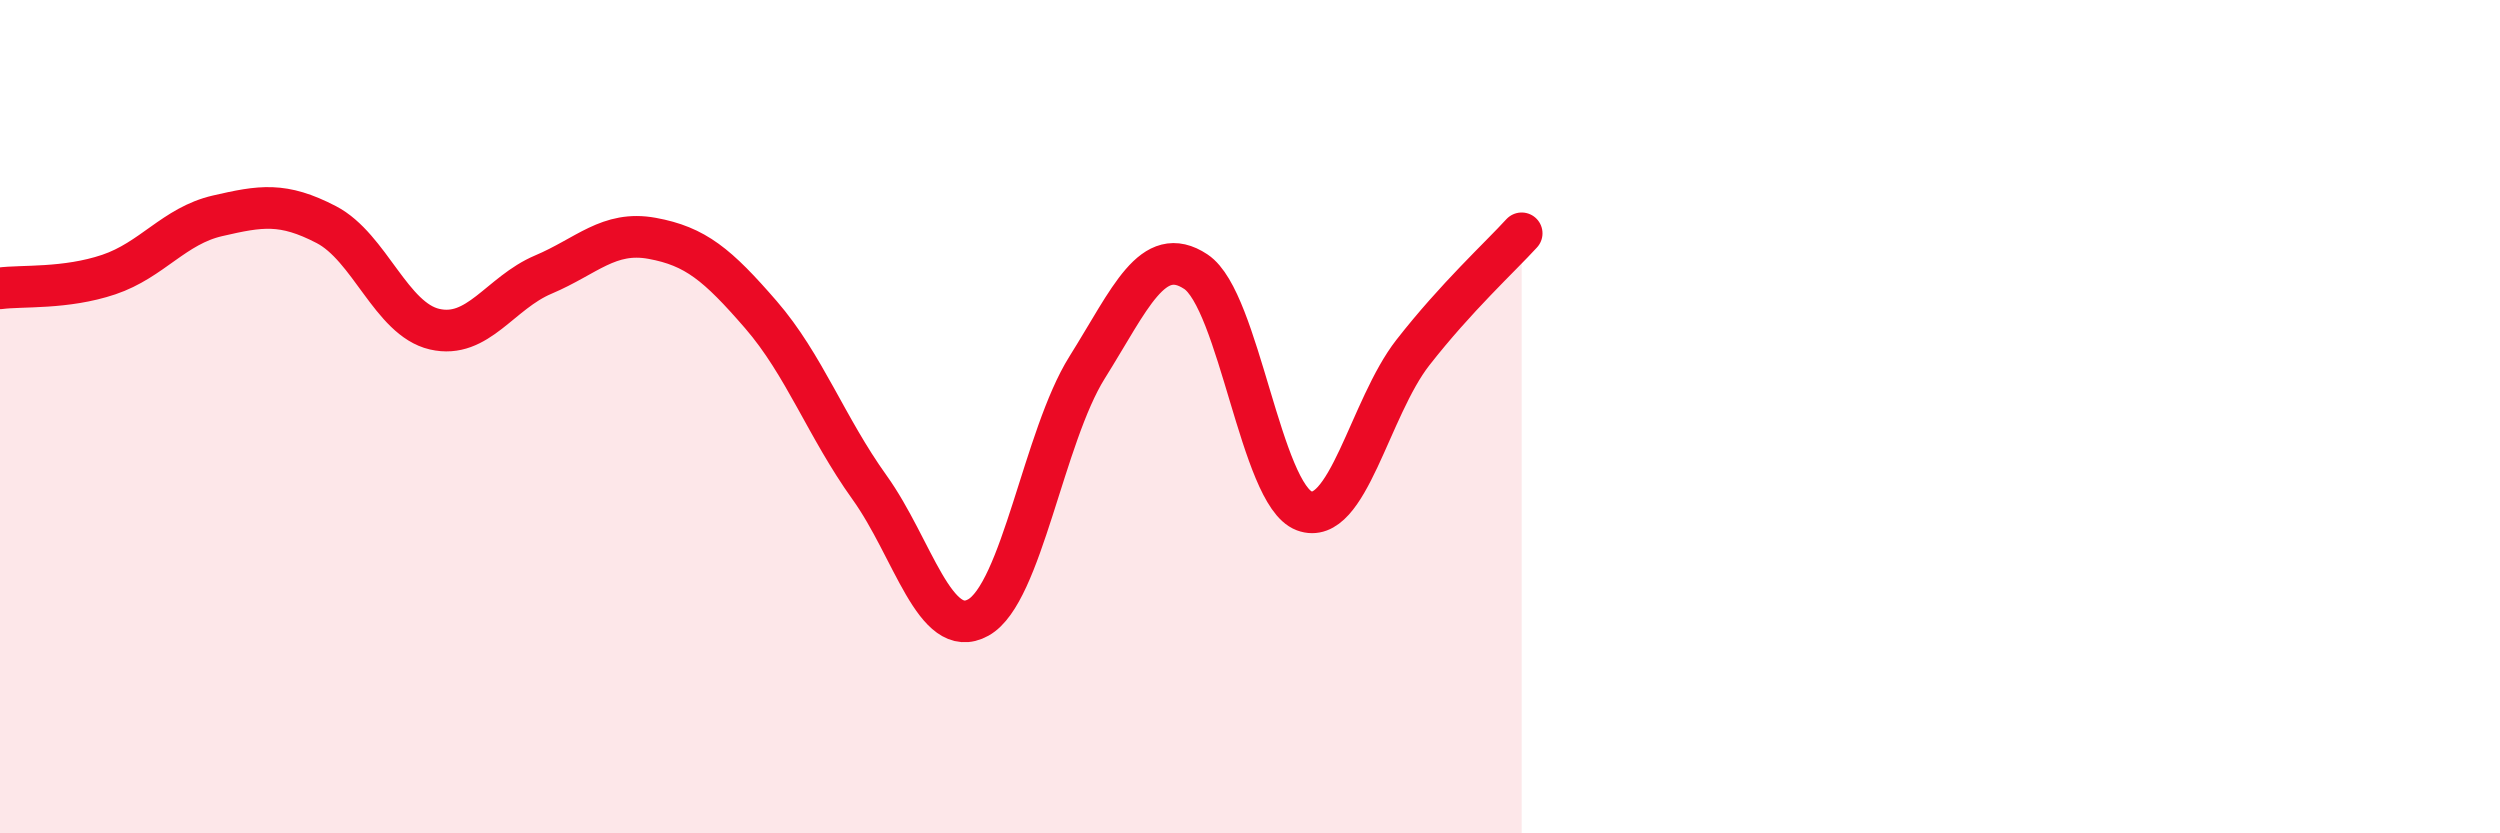
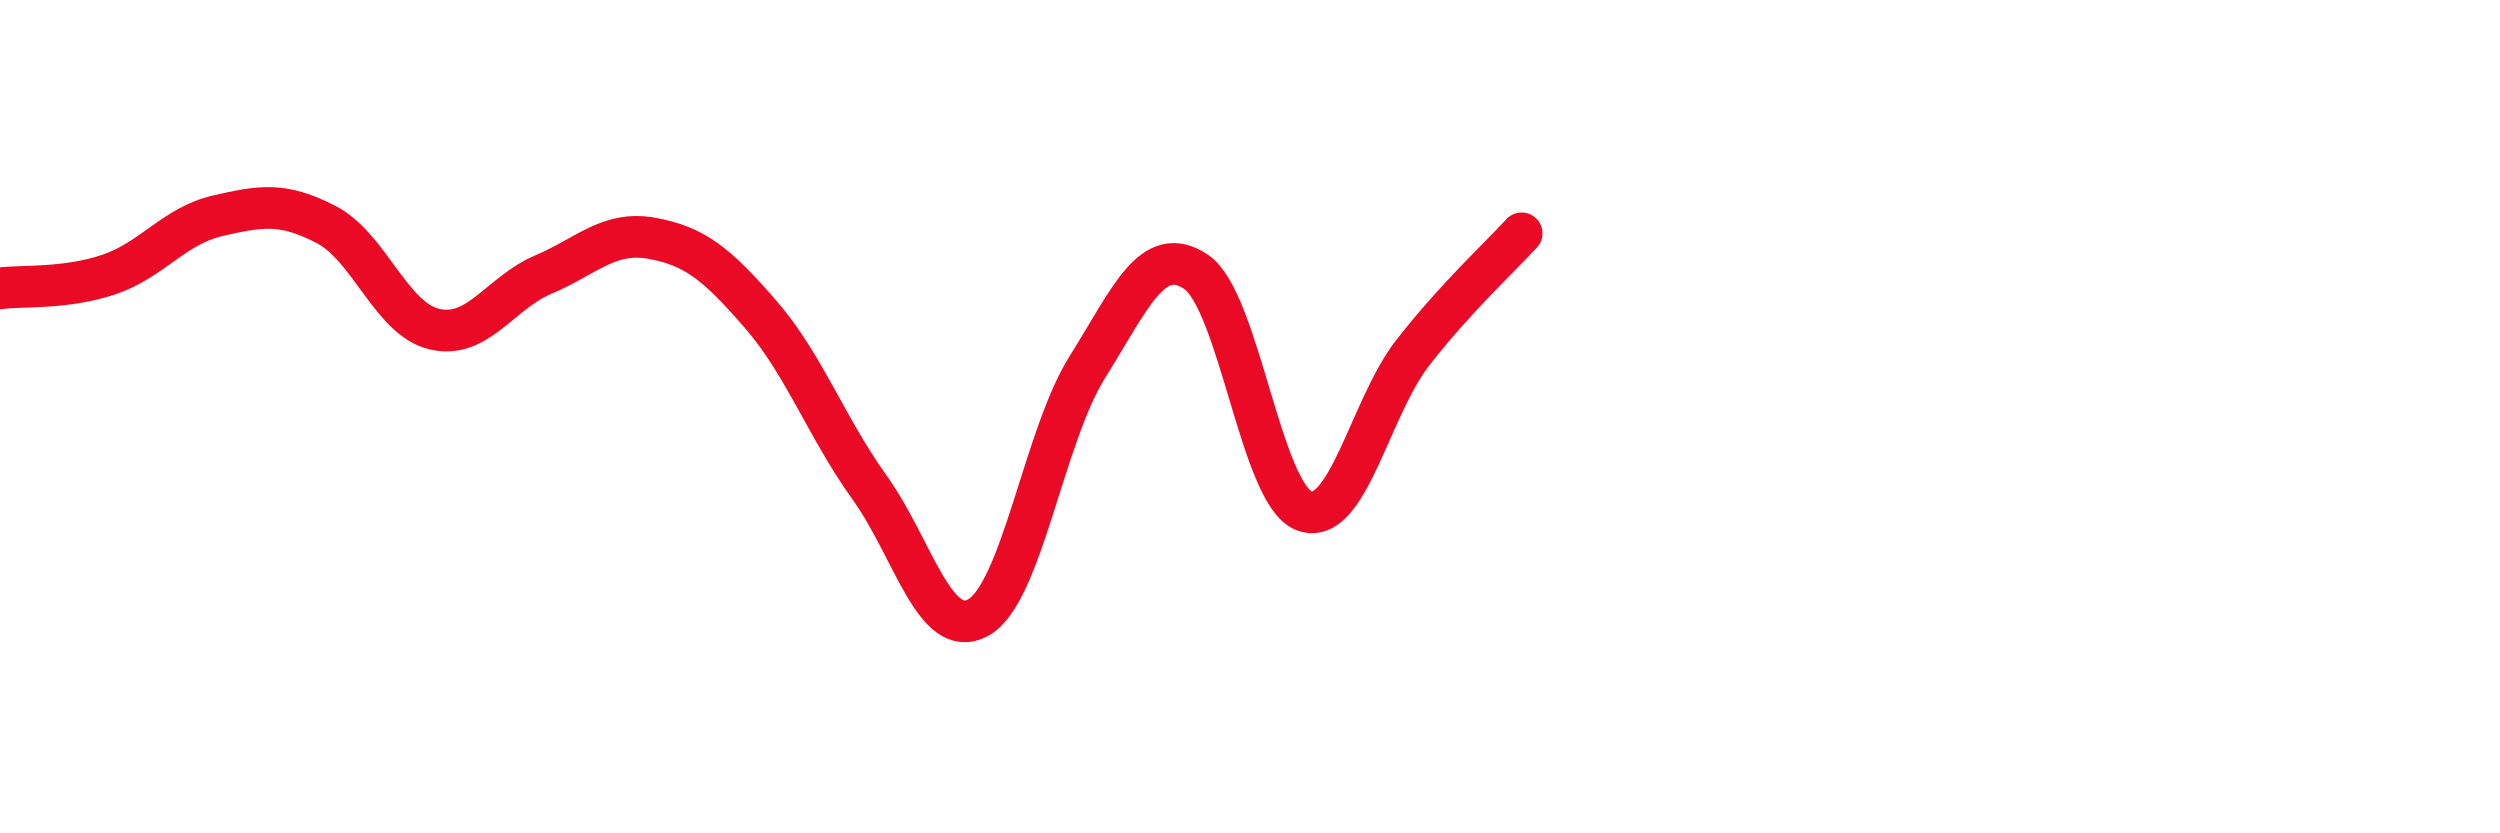
<svg xmlns="http://www.w3.org/2000/svg" width="60" height="20" viewBox="0 0 60 20">
-   <path d="M 0,6.92 C 0.52,6.85 1.57,6.94 2.61,6.59 C 3.65,6.24 4.18,5.42 5.22,5.18 C 6.26,4.94 6.79,4.85 7.83,5.39 C 8.87,5.93 9.39,7.66 10.43,7.9 C 11.47,8.14 12,7.03 13.04,6.59 C 14.08,6.15 14.61,5.53 15.65,5.72 C 16.69,5.91 17.22,6.35 18.26,7.55 C 19.3,8.75 19.83,10.25 20.87,11.7 C 21.91,13.15 22.44,15.4 23.48,14.82 C 24.52,14.24 25.05,10.48 26.09,8.82 C 27.13,7.16 27.66,5.83 28.7,6.52 C 29.74,7.21 30.26,11.87 31.3,12.26 C 32.34,12.65 32.87,9.79 33.91,8.46 C 34.95,7.13 36,6.17 36.52,5.6L36.52 20L0 20Z" fill="#EB0A25" opacity="0.1" stroke-linecap="round" stroke-linejoin="round" />
  <path d="M 0,6.92 C 0.52,6.85 1.57,6.94 2.61,6.59 C 3.65,6.24 4.18,5.42 5.22,5.18 C 6.26,4.94 6.79,4.85 7.83,5.39 C 8.87,5.93 9.39,7.66 10.43,7.9 C 11.47,8.14 12,7.03 13.04,6.59 C 14.08,6.15 14.61,5.53 15.65,5.72 C 16.69,5.91 17.22,6.35 18.26,7.55 C 19.3,8.75 19.83,10.25 20.87,11.7 C 21.91,13.15 22.44,15.4 23.48,14.82 C 24.52,14.24 25.05,10.48 26.09,8.82 C 27.13,7.16 27.66,5.83 28.7,6.52 C 29.74,7.21 30.26,11.87 31.3,12.26 C 32.34,12.65 32.87,9.79 33.91,8.46 C 34.95,7.13 36,6.17 36.52,5.6" stroke="#EB0A25" stroke-width="1" fill="none" stroke-linecap="round" stroke-linejoin="round" />
</svg>